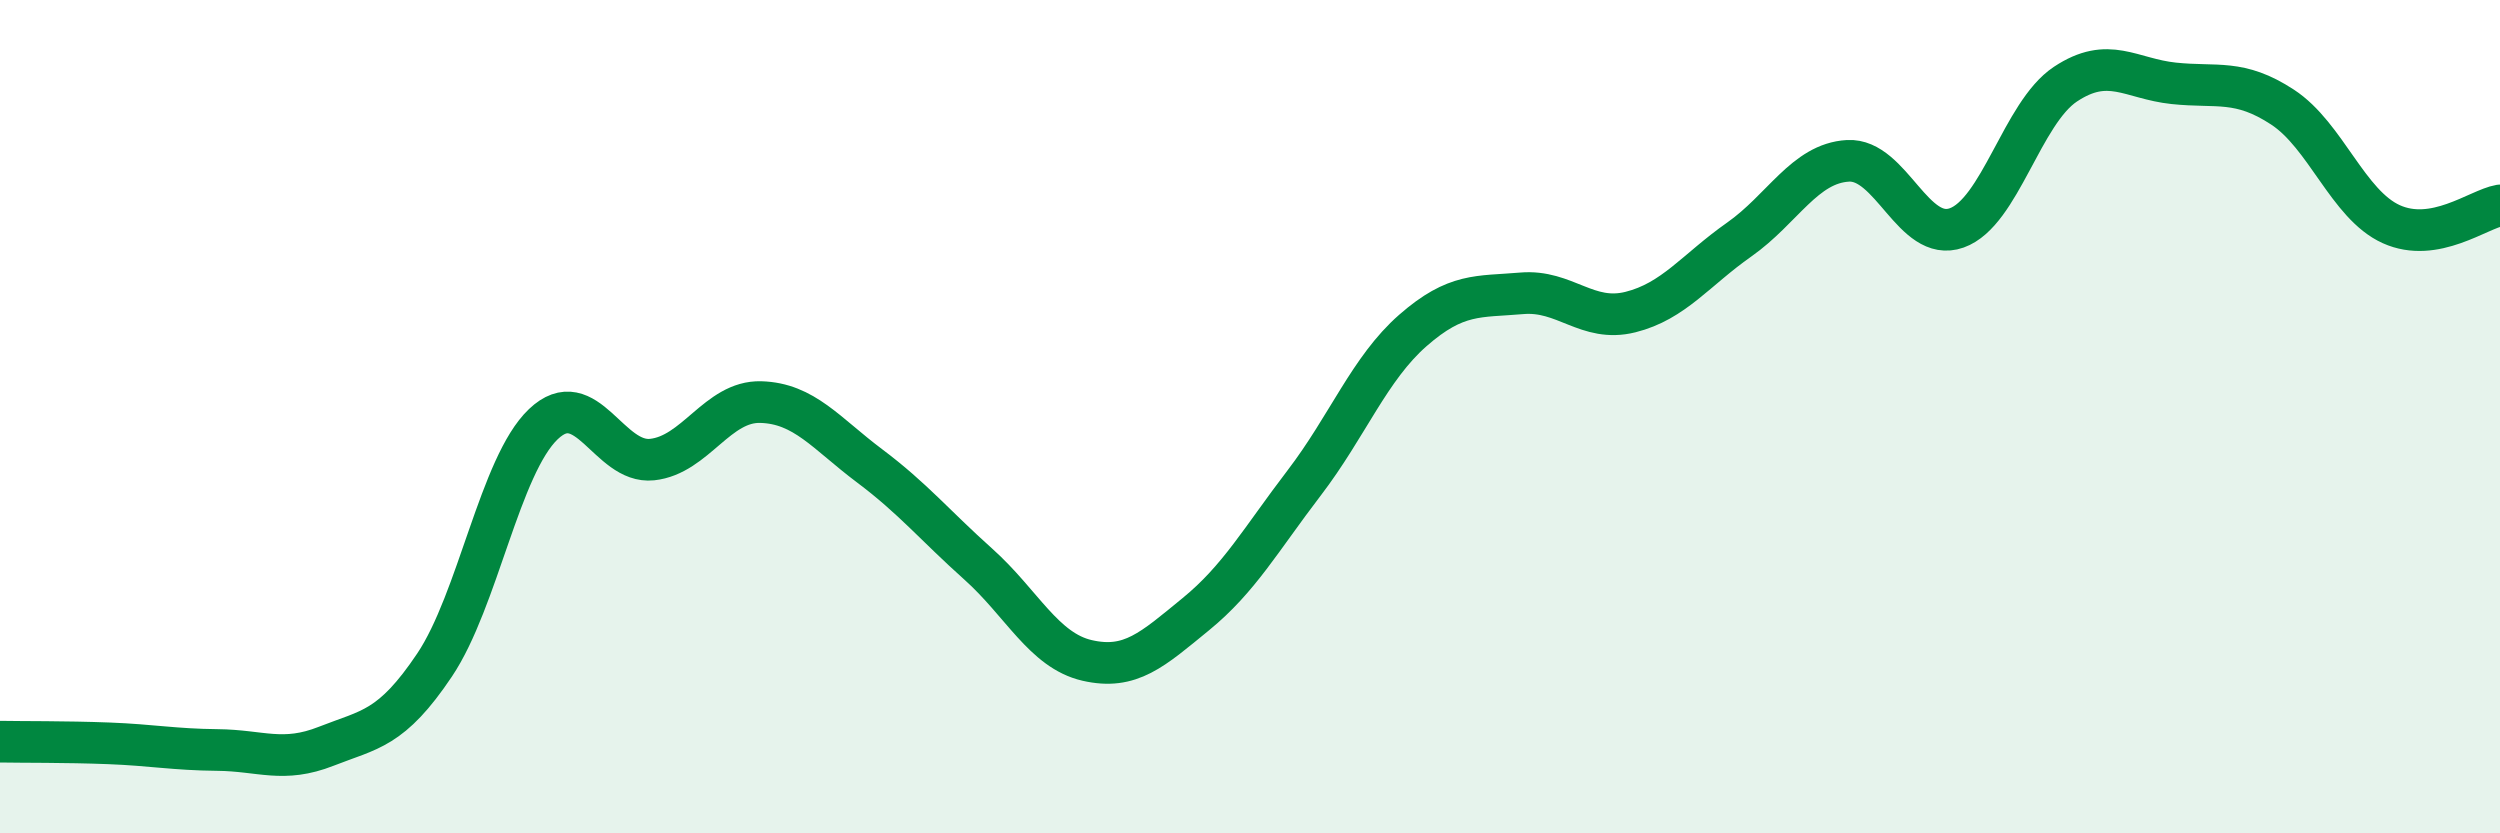
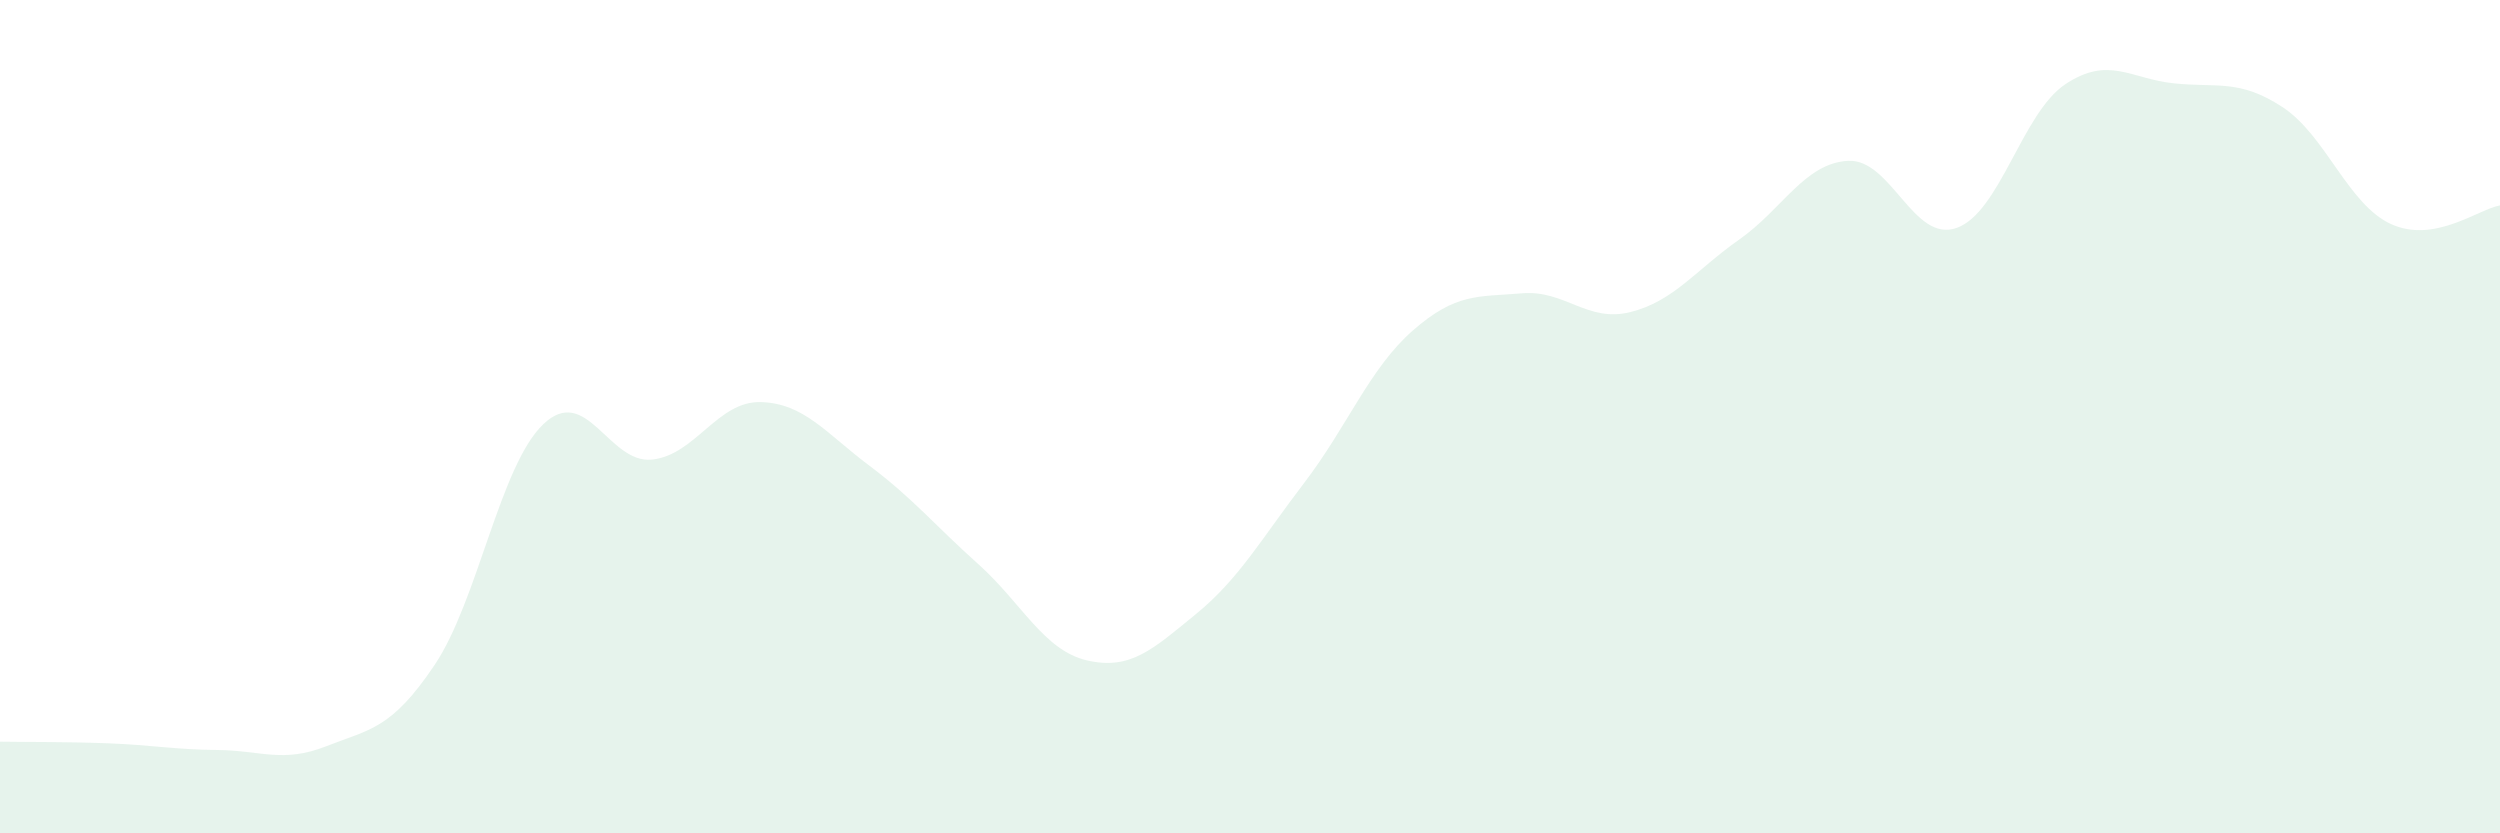
<svg xmlns="http://www.w3.org/2000/svg" width="60" height="20" viewBox="0 0 60 20">
  <path d="M 0,17.8 C 0.52,17.81 1.57,17.8 2.61,17.84 C 3.65,17.88 4.18,17.99 5.22,18 C 6.26,18.01 6.79,18.32 7.83,17.91 C 8.87,17.5 9.39,17.51 10.43,15.96 C 11.47,14.41 12,11.17 13.04,10.18 C 14.08,9.19 14.61,11.14 15.65,11.03 C 16.69,10.92 17.22,9.62 18.26,9.65 C 19.3,9.68 19.83,10.4 20.87,11.18 C 21.91,11.96 22.44,12.61 23.48,13.54 C 24.52,14.47 25.05,15.61 26.09,15.85 C 27.13,16.09 27.66,15.59 28.7,14.74 C 29.74,13.89 30.26,12.95 31.3,11.59 C 32.34,10.23 32.87,8.84 33.91,7.93 C 34.95,7.02 35.48,7.13 36.52,7.04 C 37.56,6.95 38.09,7.75 39.13,7.49 C 40.17,7.23 40.7,6.48 41.74,5.75 C 42.78,5.02 43.31,3.92 44.35,3.86 C 45.39,3.8 45.92,5.84 46.96,5.47 C 48,5.1 48.53,2.71 49.57,2.02 C 50.61,1.33 51.13,1.89 52.17,2 C 53.21,2.11 53.74,1.89 54.78,2.57 C 55.82,3.25 56.35,4.91 57.39,5.38 C 58.43,5.85 59.48,5.02 60,4.93L60 20L0 20Z" fill="#008740" opacity="0.1" stroke-linecap="round" stroke-linejoin="round" />
-   <path d="M 0,17.8 C 0.52,17.81 1.57,17.8 2.61,17.84 C 3.65,17.88 4.18,17.99 5.22,18 C 6.26,18.01 6.79,18.32 7.83,17.91 C 8.87,17.5 9.39,17.51 10.43,15.96 C 11.47,14.41 12,11.17 13.04,10.18 C 14.08,9.19 14.61,11.14 15.65,11.03 C 16.69,10.92 17.22,9.62 18.26,9.65 C 19.3,9.68 19.83,10.4 20.87,11.18 C 21.91,11.96 22.44,12.61 23.48,13.54 C 24.52,14.47 25.05,15.61 26.09,15.85 C 27.13,16.09 27.66,15.59 28.7,14.74 C 29.74,13.89 30.26,12.95 31.3,11.59 C 32.34,10.23 32.87,8.84 33.91,7.93 C 34.95,7.02 35.48,7.13 36.52,7.04 C 37.56,6.95 38.09,7.75 39.13,7.49 C 40.17,7.23 40.7,6.48 41.74,5.75 C 42.78,5.02 43.31,3.92 44.35,3.86 C 45.39,3.8 45.92,5.84 46.96,5.47 C 48,5.1 48.53,2.71 49.57,2.02 C 50.61,1.33 51.13,1.89 52.17,2 C 53.21,2.11 53.74,1.89 54.78,2.57 C 55.82,3.25 56.35,4.91 57.39,5.38 C 58.43,5.85 59.48,5.02 60,4.93" stroke="#008740" stroke-width="1" fill="none" stroke-linecap="round" stroke-linejoin="round" />
</svg>